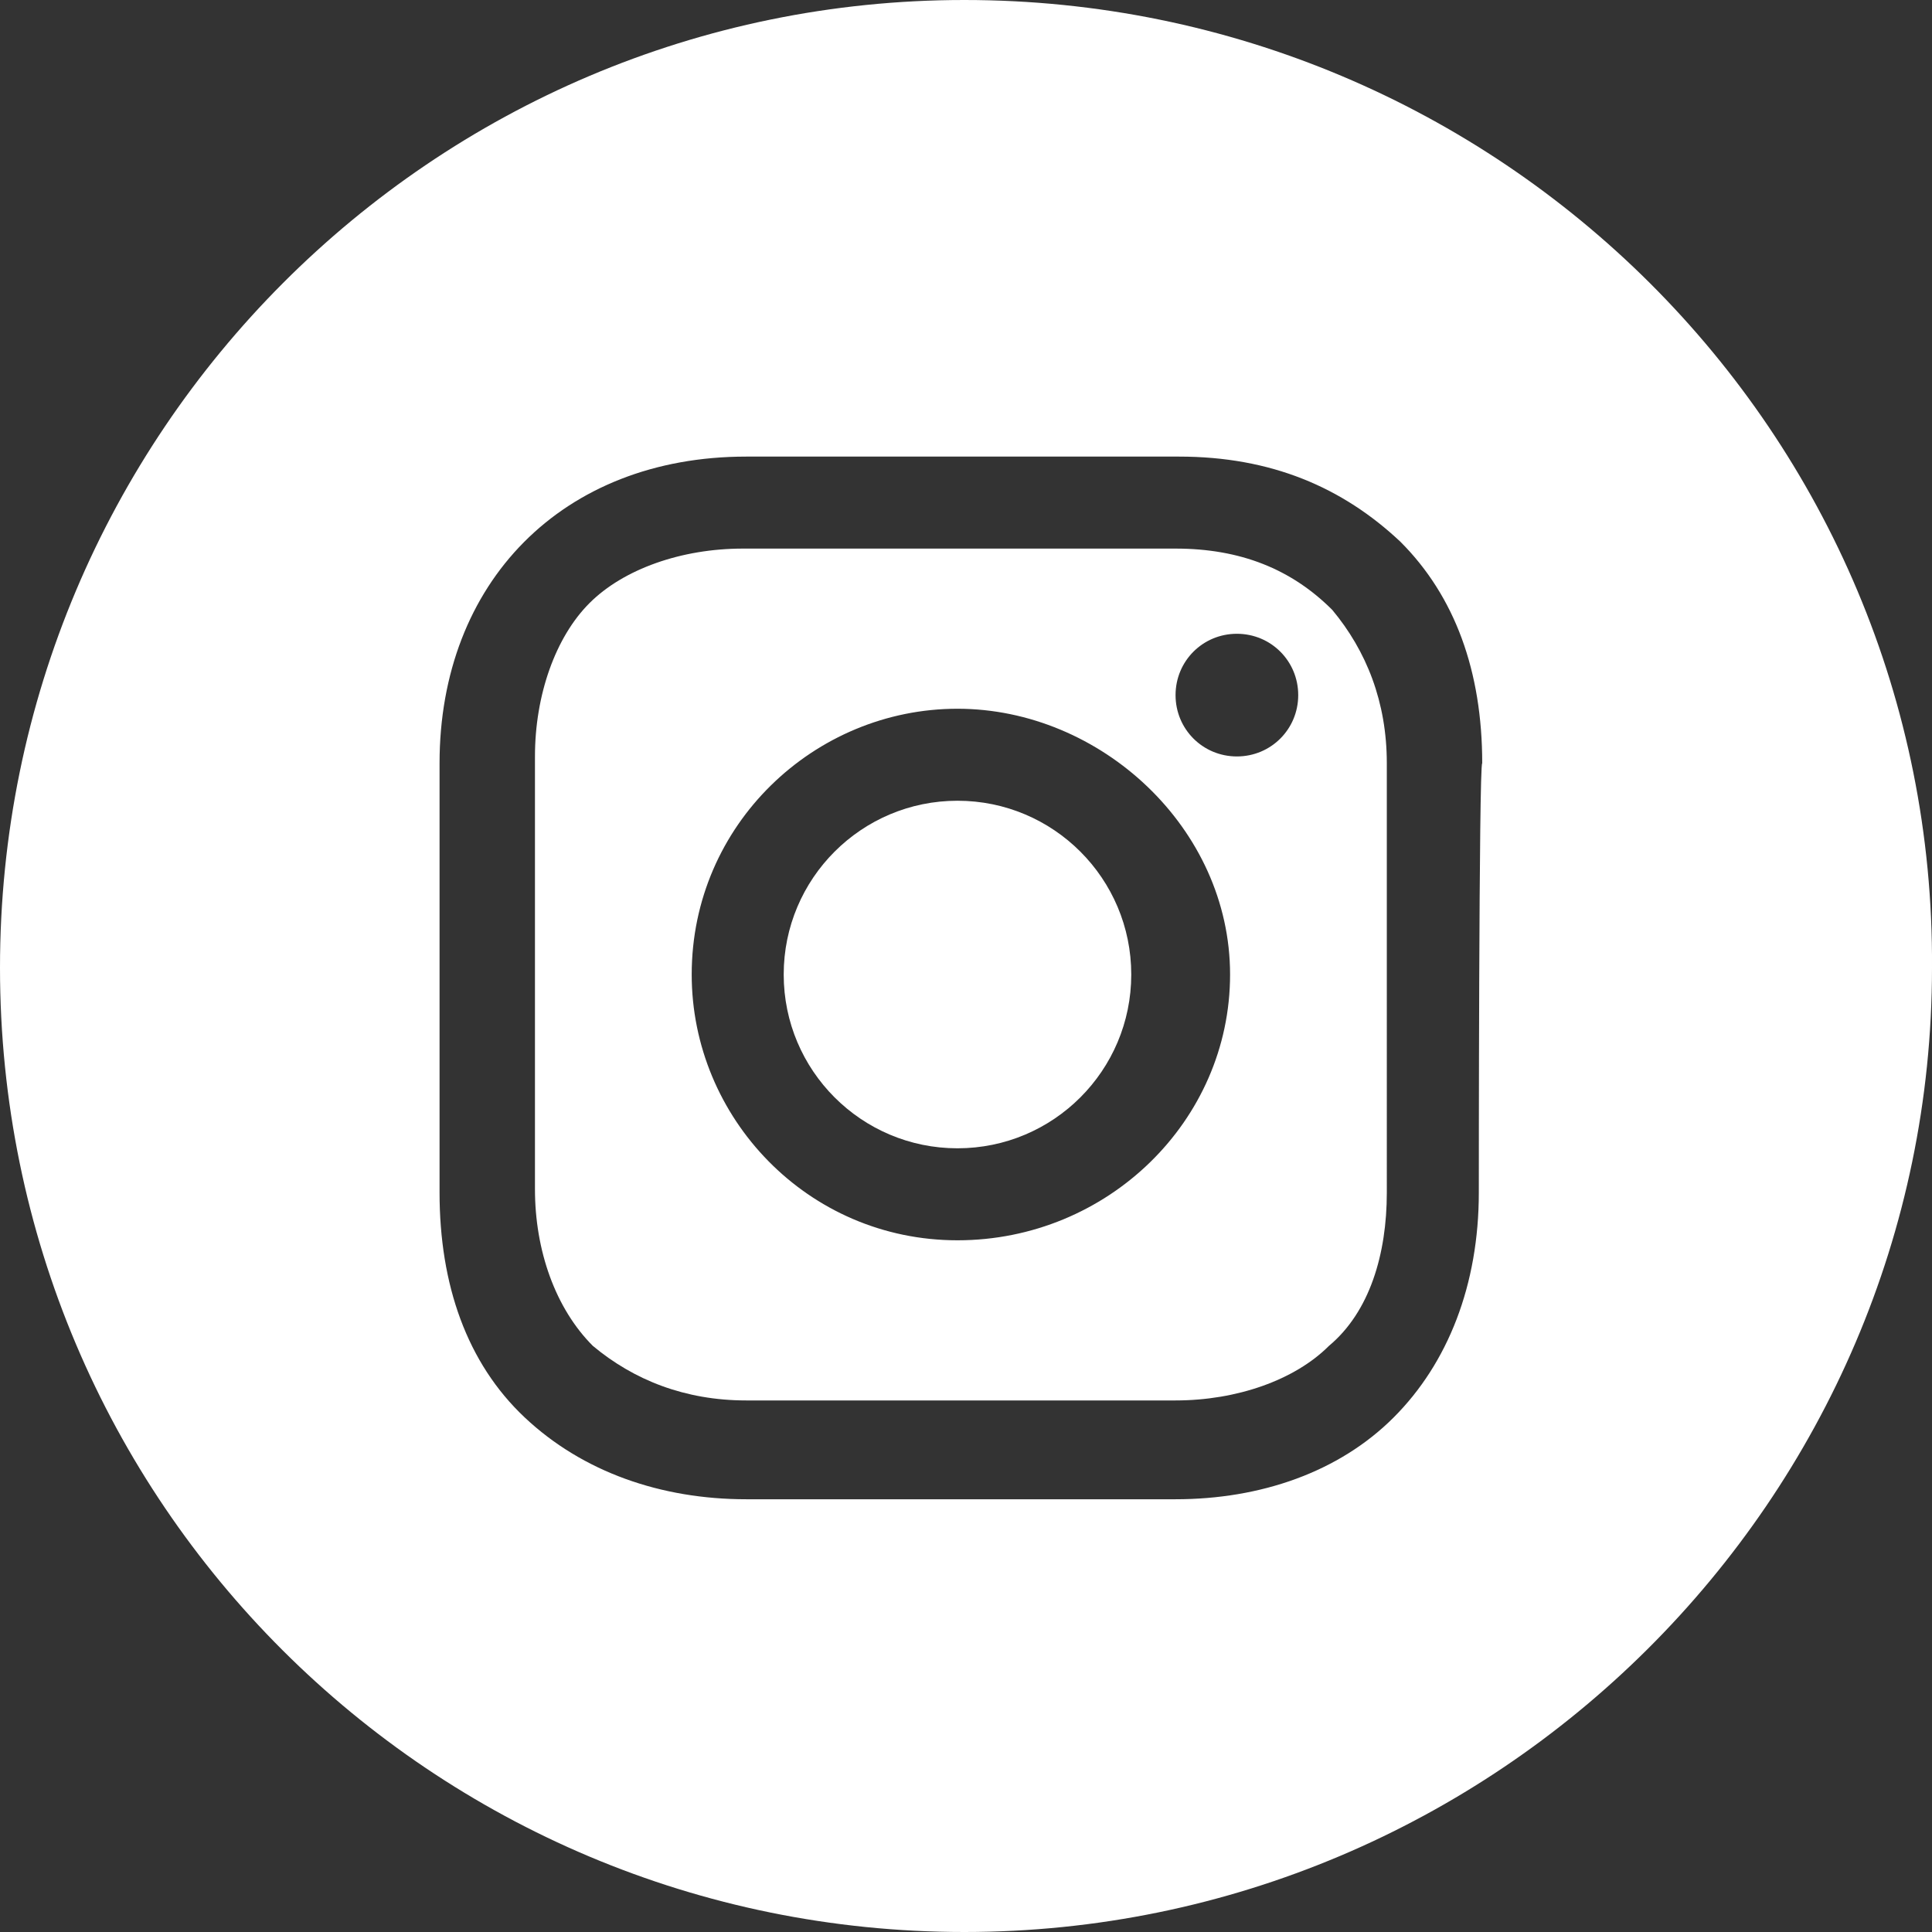
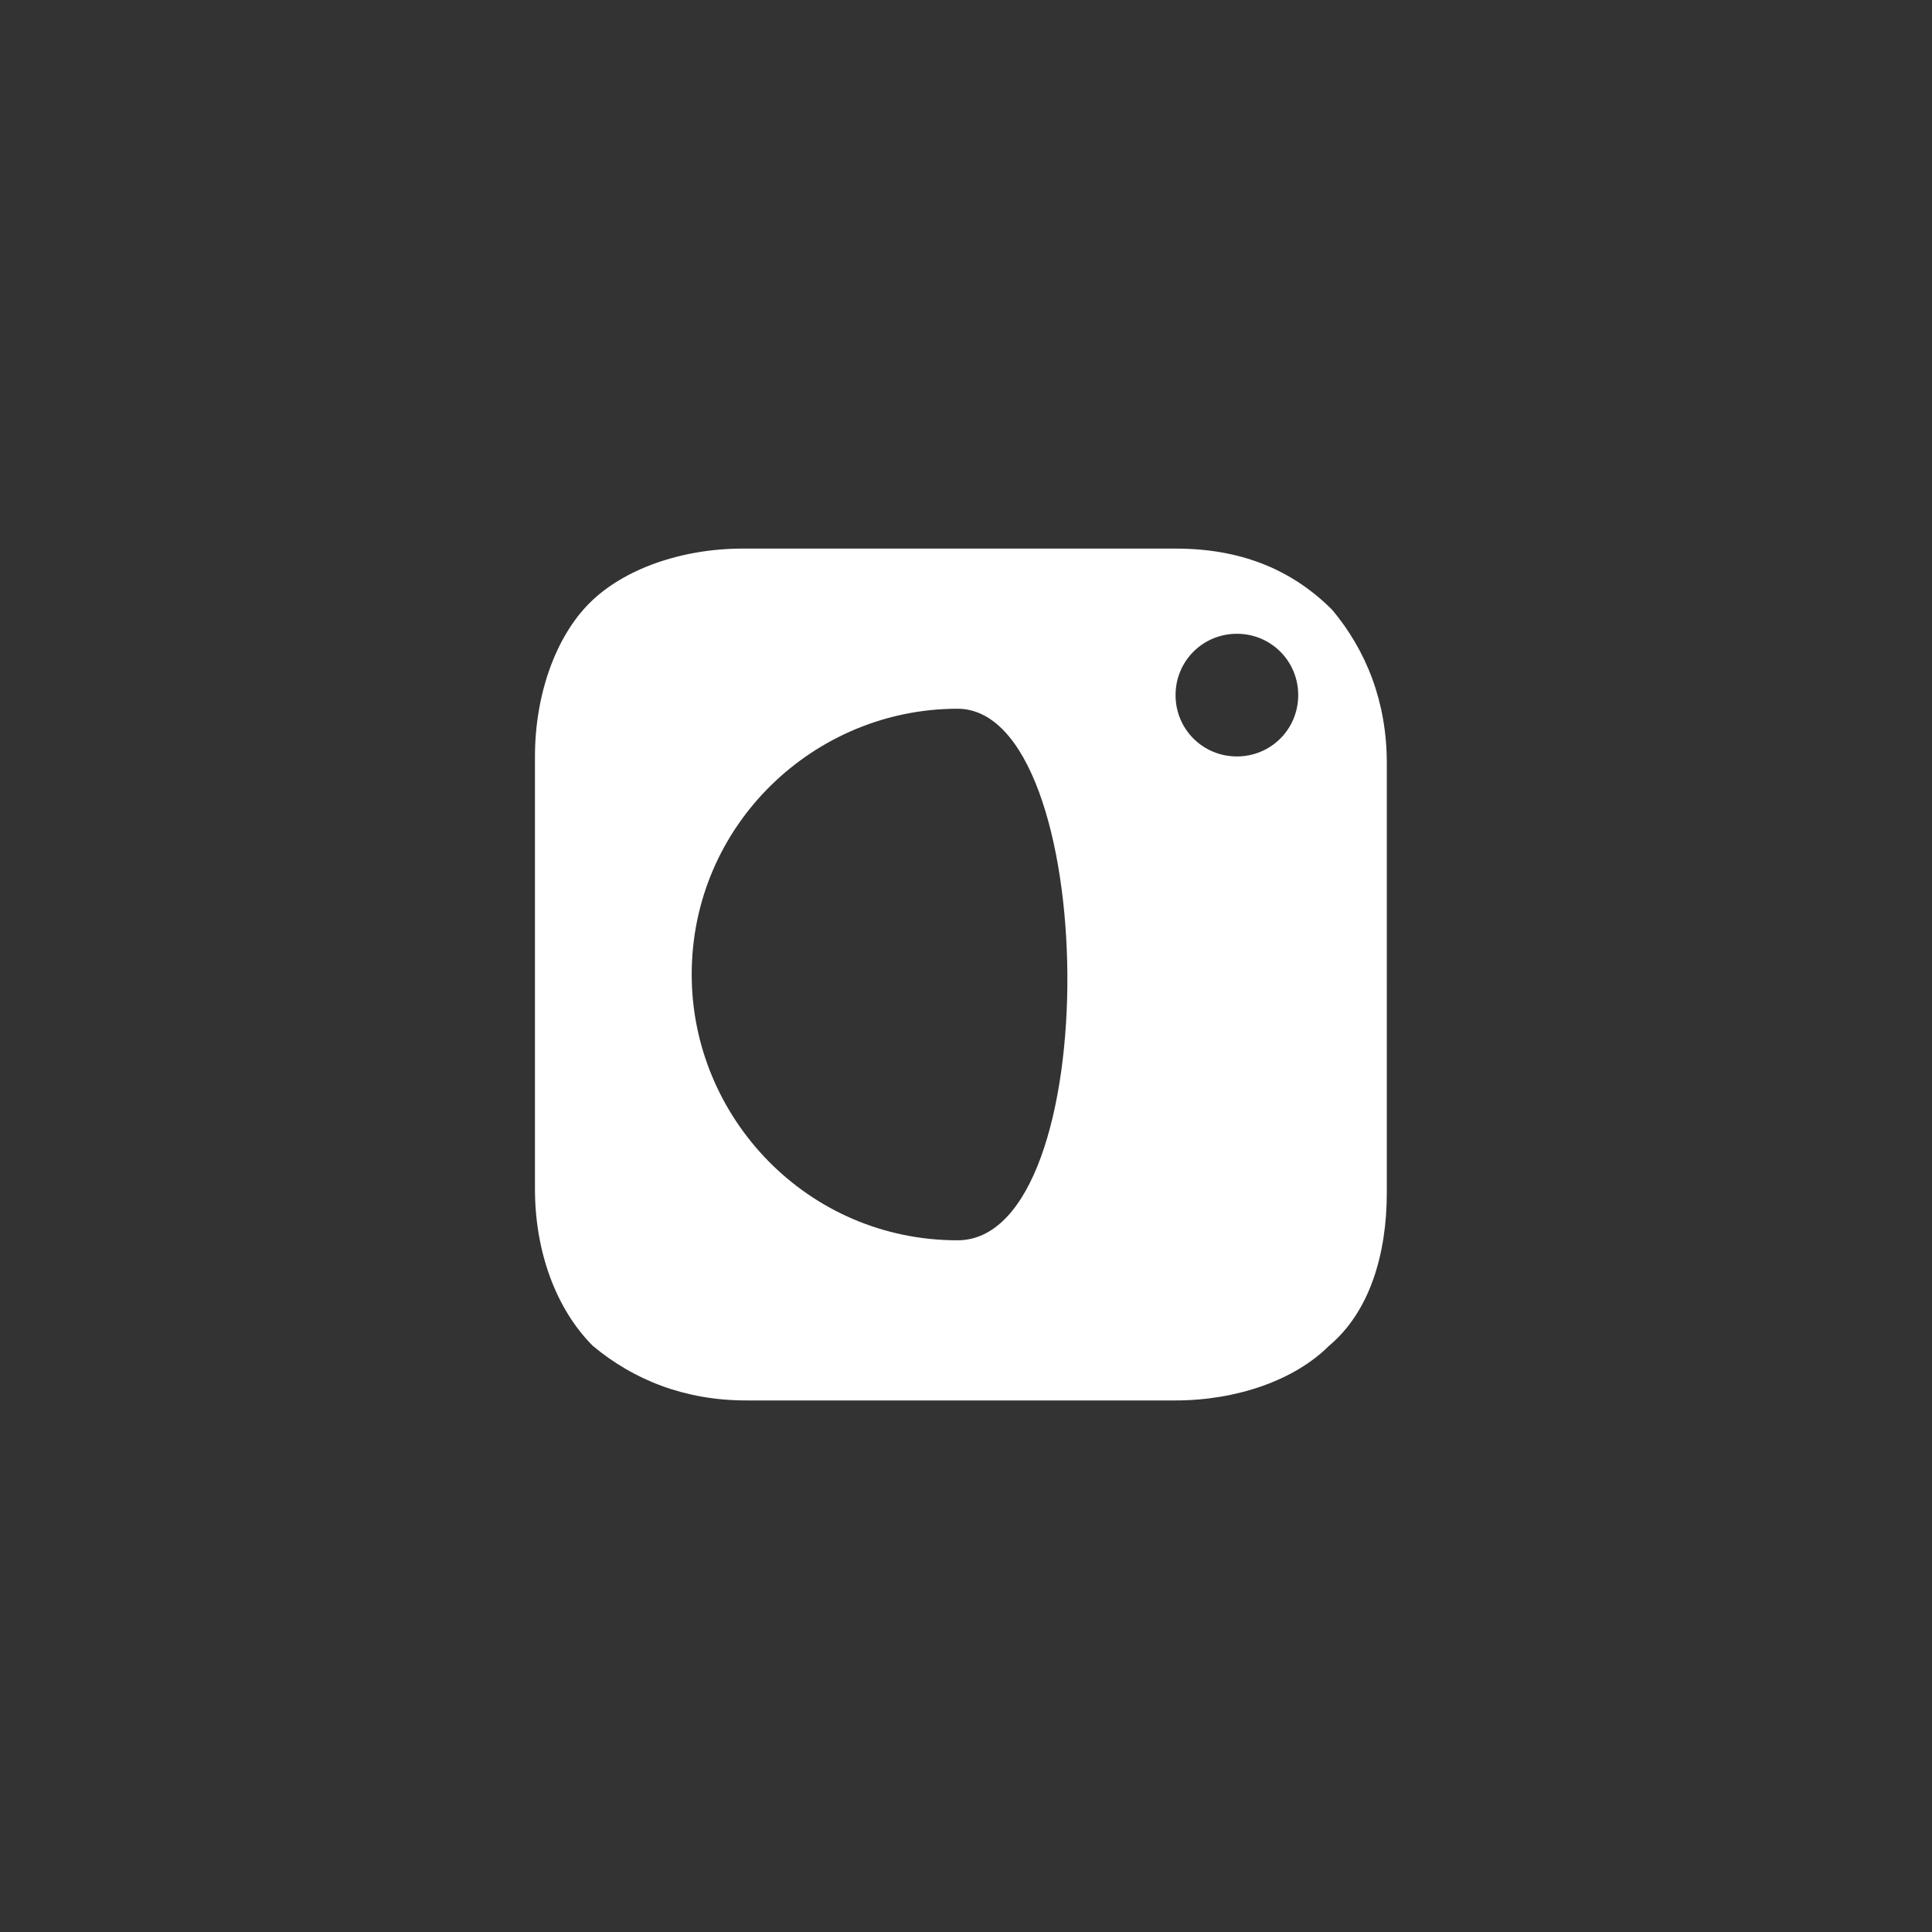
<svg xmlns="http://www.w3.org/2000/svg" version="1.1" id="Layer_1" x="0px" y="0px" viewBox="0 0 56.7 56.7" style="enable-background:new 0 0 56.7 56.7;" xml:space="preserve">
  <rect x="0" y="0" width="56.7" height="56.7" fill="#333333" stroke="none" />
  <style type="text/css">
	.st0{fill:#FFFFFF;}
</style>
  <g>
-     <circle class="st0" cx="28.1" cy="28.6" r="5.1" />
-     <path class="st0" d="M34.5,16.1H21.8c-1.8,0-3.5,0.6-4.5,1.6c-1,1-1.6,2.7-1.6,4.5v12.7c0,1.8,0.6,3.5,1.7,4.6   c1.2,1,2.7,1.6,4.5,1.6h12.6c1.8,0,3.5-0.6,4.5-1.6c1.2-1,1.7-2.7,1.7-4.5V22.4c0-1.8-0.6-3.3-1.6-4.5   C37.9,16.7,36.4,16.1,34.5,16.1z M28.1,36.4c-4.4,0-7.8-3.6-7.8-7.8c0-4.4,3.6-7.8,7.8-7.8s8,3.5,8,7.8S32.5,36.4,28.1,36.4z    M36.3,22.2c-1,0-1.8-0.8-1.8-1.8c0-1,0.8-1.8,1.8-1.8s1.8,0.8,1.8,1.8C38.1,21.4,37.3,22.2,36.3,22.2z" />
-     <path class="st0" d="M28.3,0C12.7,0,0,12.7,0,28.4s12.7,28.3,28.3,28.3S56.7,44,56.7,28.4C56.8,12.7,44,0,28.3,0z M43.4,35   c0,2.7-0.9,5-2.5,6.6C39.3,43.2,37,44,34.5,44H21.9c-2.5,0-4.8-0.8-6.5-2.4c-1.7-1.6-2.5-3.9-2.5-6.6V22.4c0-5.3,3.6-9,9-9h12.7   c2.7,0,4.8,0.9,6.5,2.5c1.6,1.6,2.4,3.8,2.4,6.5C43.4,22.4,43.4,35,43.4,35z" />
+     <path class="st0" d="M34.5,16.1H21.8c-1.8,0-3.5,0.6-4.5,1.6c-1,1-1.6,2.7-1.6,4.5v12.7c0,1.8,0.6,3.5,1.7,4.6   c1.2,1,2.7,1.6,4.5,1.6h12.6c1.8,0,3.5-0.6,4.5-1.6c1.2-1,1.7-2.7,1.7-4.5V22.4c0-1.8-0.6-3.3-1.6-4.5   C37.9,16.7,36.4,16.1,34.5,16.1z M28.1,36.4c-4.4,0-7.8-3.6-7.8-7.8c0-4.4,3.6-7.8,7.8-7.8S32.5,36.4,28.1,36.4z    M36.3,22.2c-1,0-1.8-0.8-1.8-1.8c0-1,0.8-1.8,1.8-1.8s1.8,0.8,1.8,1.8C38.1,21.4,37.3,22.2,36.3,22.2z" />
  </g>
</svg>